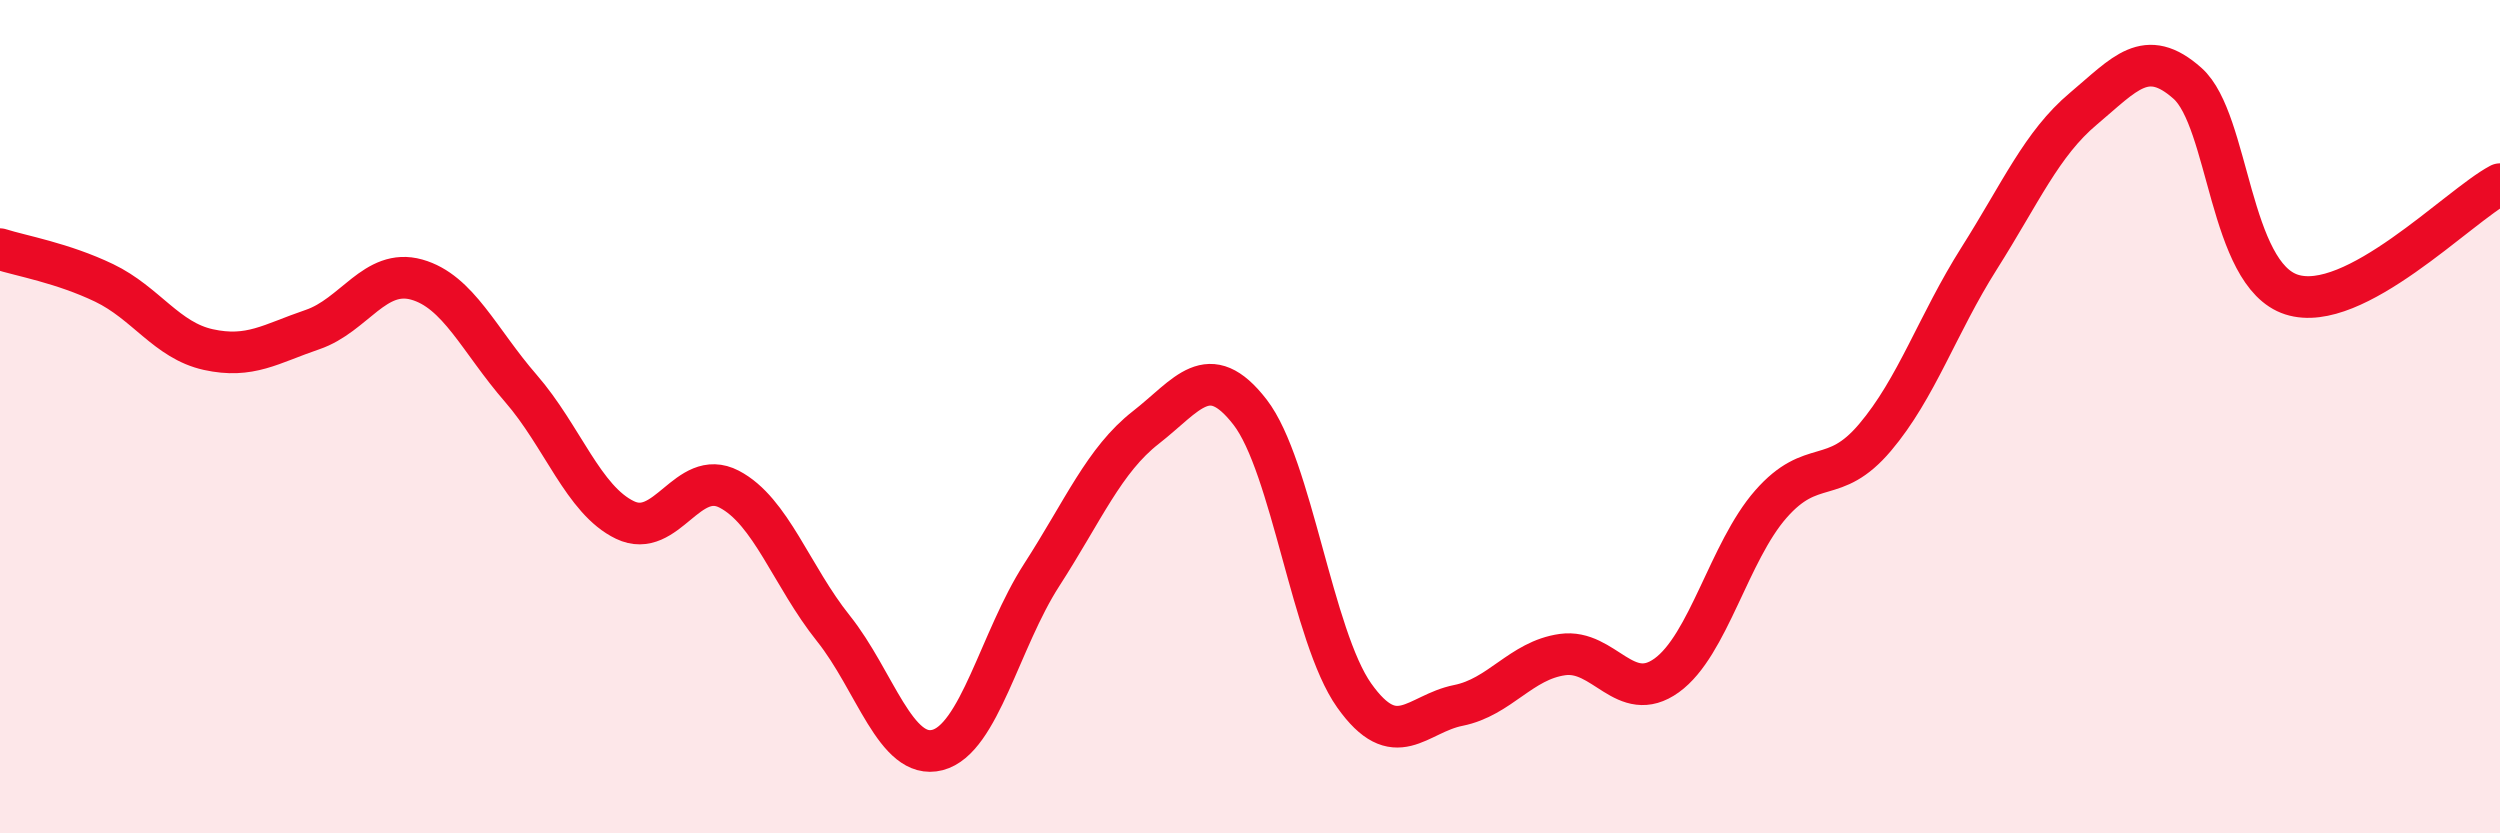
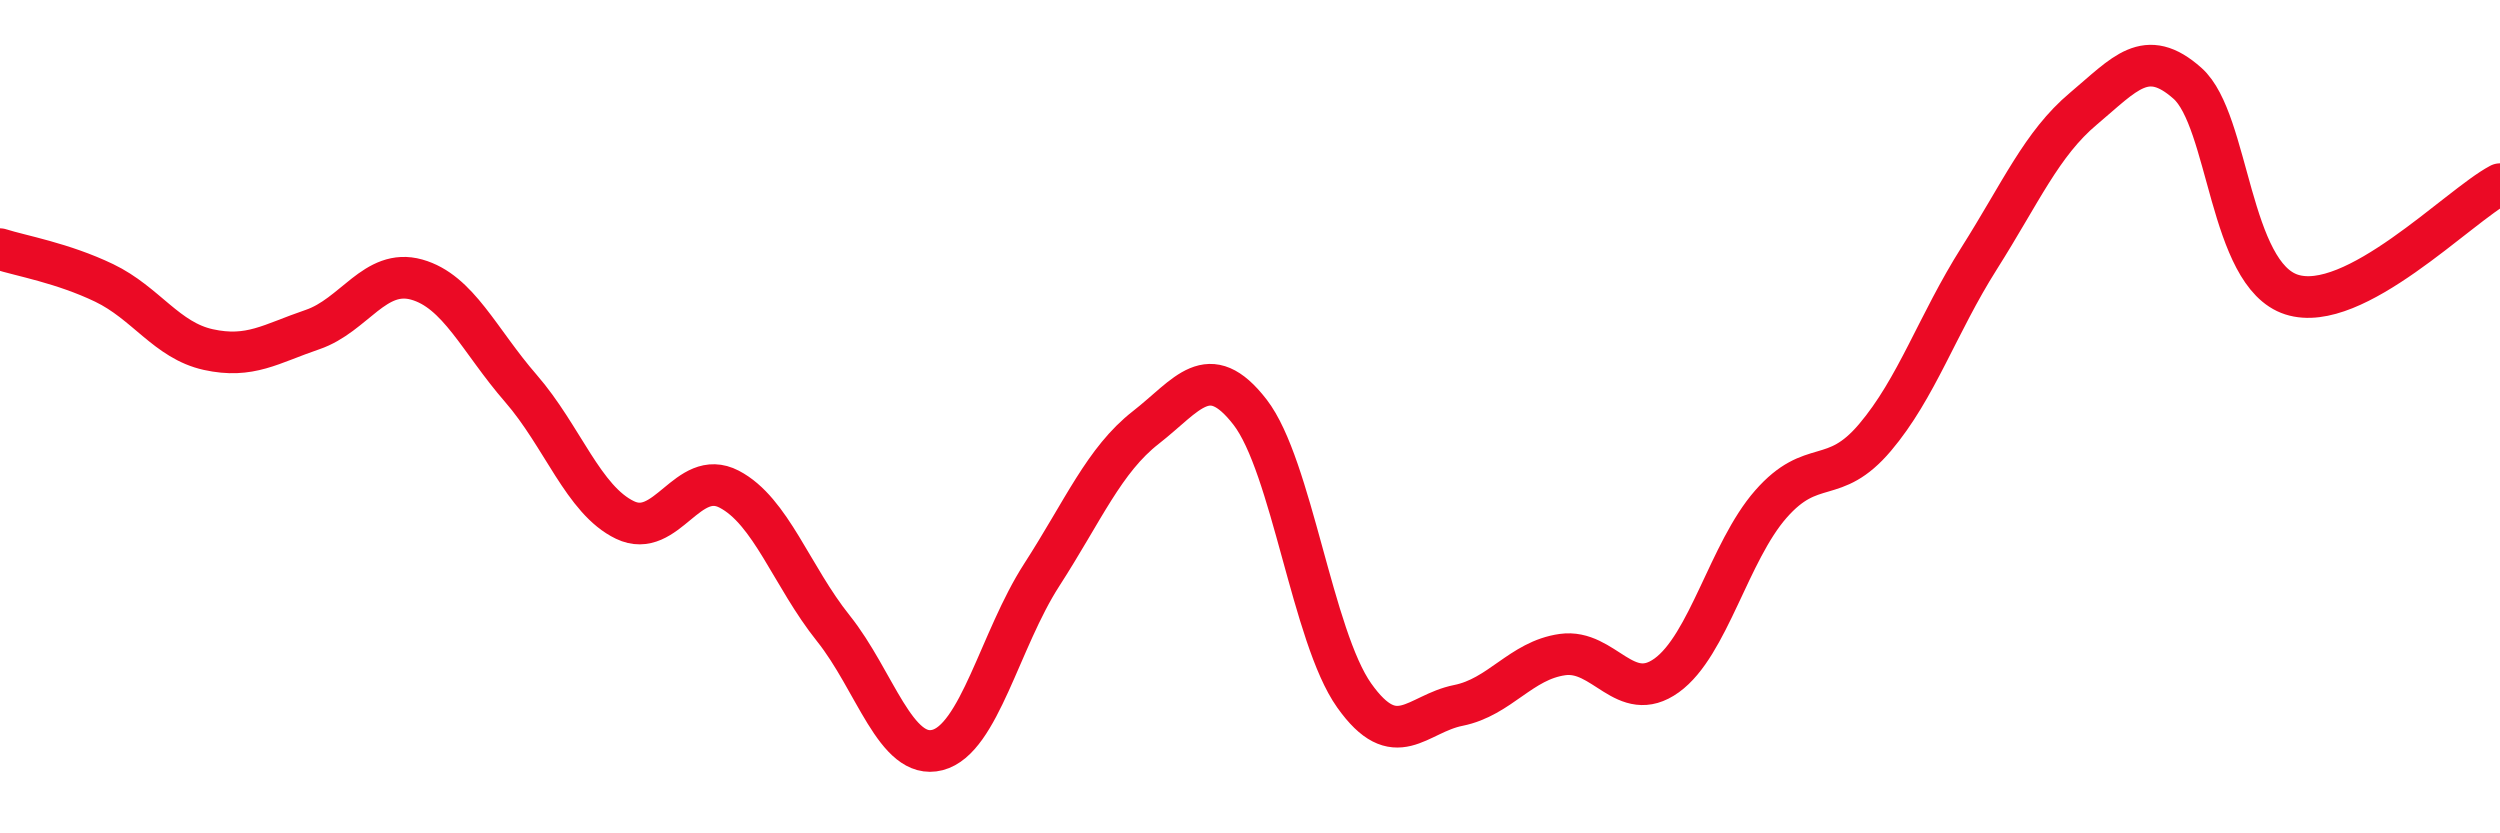
<svg xmlns="http://www.w3.org/2000/svg" width="60" height="20" viewBox="0 0 60 20">
-   <path d="M 0,5.98 C 0.5,6.14 1.5,6.31 2.5,6.79 C 3.5,7.27 4,8.17 5,8.39 C 6,8.61 6.5,8.25 7.5,7.91 C 8.5,7.57 9,6.43 10,6.71 C 11,6.99 11.5,8.17 12.5,9.32 C 13.5,10.47 14,12 15,12.48 C 16,12.96 16.5,11.22 17.5,11.74 C 18.5,12.26 19,13.83 20,15.08 C 21,16.33 21.5,18.26 22.5,18 C 23.5,17.74 24,15.35 25,13.8 C 26,12.25 26.5,11.04 27.5,10.26 C 28.5,9.48 29,8.6 30,9.89 C 31,11.18 31.5,15.28 32.5,16.69 C 33.5,18.1 34,17.13 35,16.93 C 36,16.73 36.5,15.85 37.5,15.71 C 38.5,15.57 39,16.93 40,16.21 C 41,15.49 41.5,13.24 42.5,12.1 C 43.5,10.96 44,11.68 45,10.5 C 46,9.32 46.5,7.78 47.5,6.2 C 48.5,4.62 49,3.45 50,2.61 C 51,1.77 51.5,1.11 52.5,2 C 53.5,2.89 53.5,6.59 55,7.07 C 56.5,7.55 59,4.95 60,4.42L60 20L0 20Z" fill="#EB0A25" opacity="0.1" stroke-linecap="round" stroke-linejoin="round" />
  <path d="M 0,5.98 C 0.5,6.14 1.5,6.31 2.5,6.79 C 3.5,7.27 4,8.17 5,8.39 C 6,8.61 6.5,8.25 7.5,7.91 C 8.5,7.57 9,6.43 10,6.71 C 11,6.99 11.5,8.17 12.5,9.32 C 13.5,10.47 14,12 15,12.48 C 16,12.96 16.5,11.22 17.5,11.74 C 18.5,12.26 19,13.83 20,15.08 C 21,16.33 21.5,18.26 22.5,18 C 23.5,17.74 24,15.35 25,13.8 C 26,12.25 26.5,11.04 27.5,10.26 C 28.5,9.48 29,8.6 30,9.89 C 31,11.18 31.5,15.28 32.5,16.69 C 33.5,18.1 34,17.13 35,16.93 C 36,16.73 36.5,15.85 37.5,15.71 C 38.5,15.57 39,16.93 40,16.21 C 41,15.49 41.5,13.24 42.5,12.1 C 43.5,10.96 44,11.68 45,10.5 C 46,9.32 46.5,7.78 47.5,6.2 C 48.5,4.62 49,3.45 50,2.61 C 51,1.77 51.5,1.11 52.5,2 C 53.5,2.89 53.5,6.59 55,7.07 C 56.5,7.55 59,4.95 60,4.42" stroke="#EB0A25" stroke-width="1" fill="none" stroke-linecap="round" stroke-linejoin="round" />
</svg>